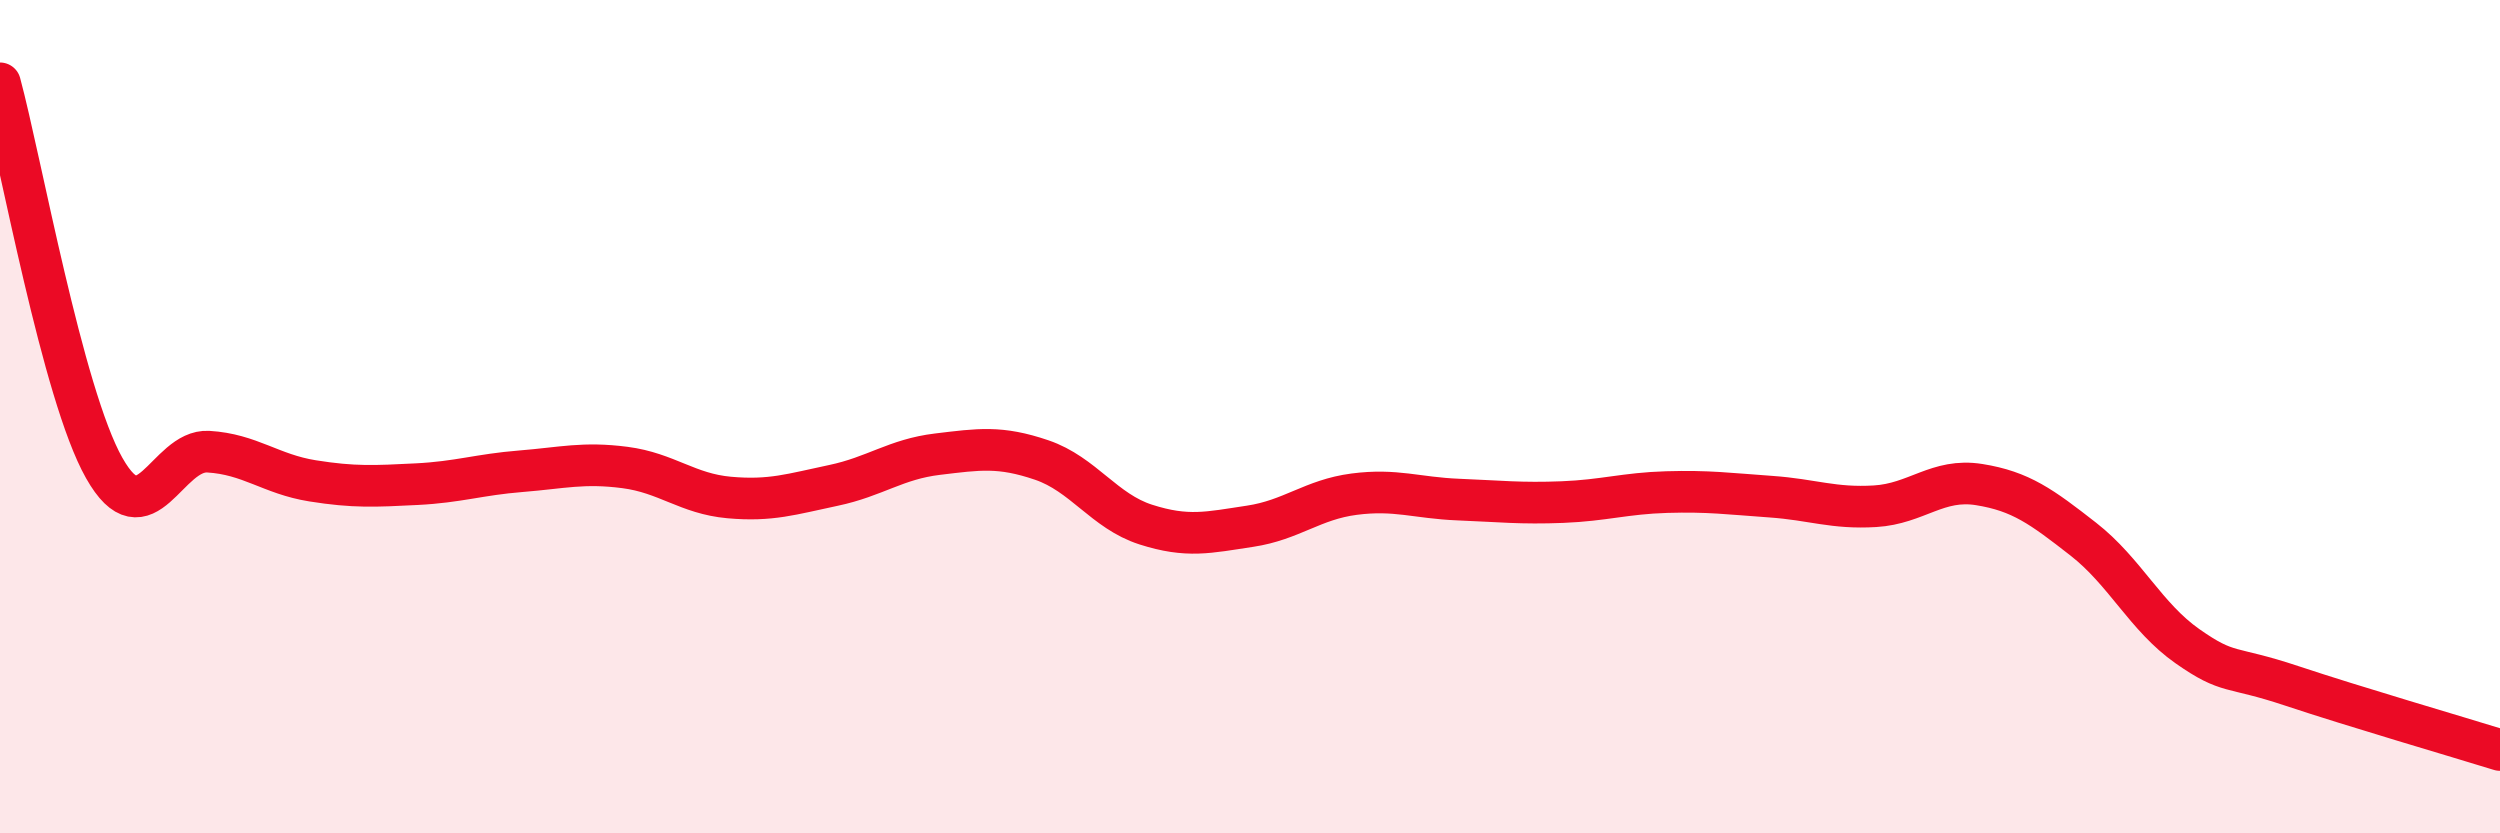
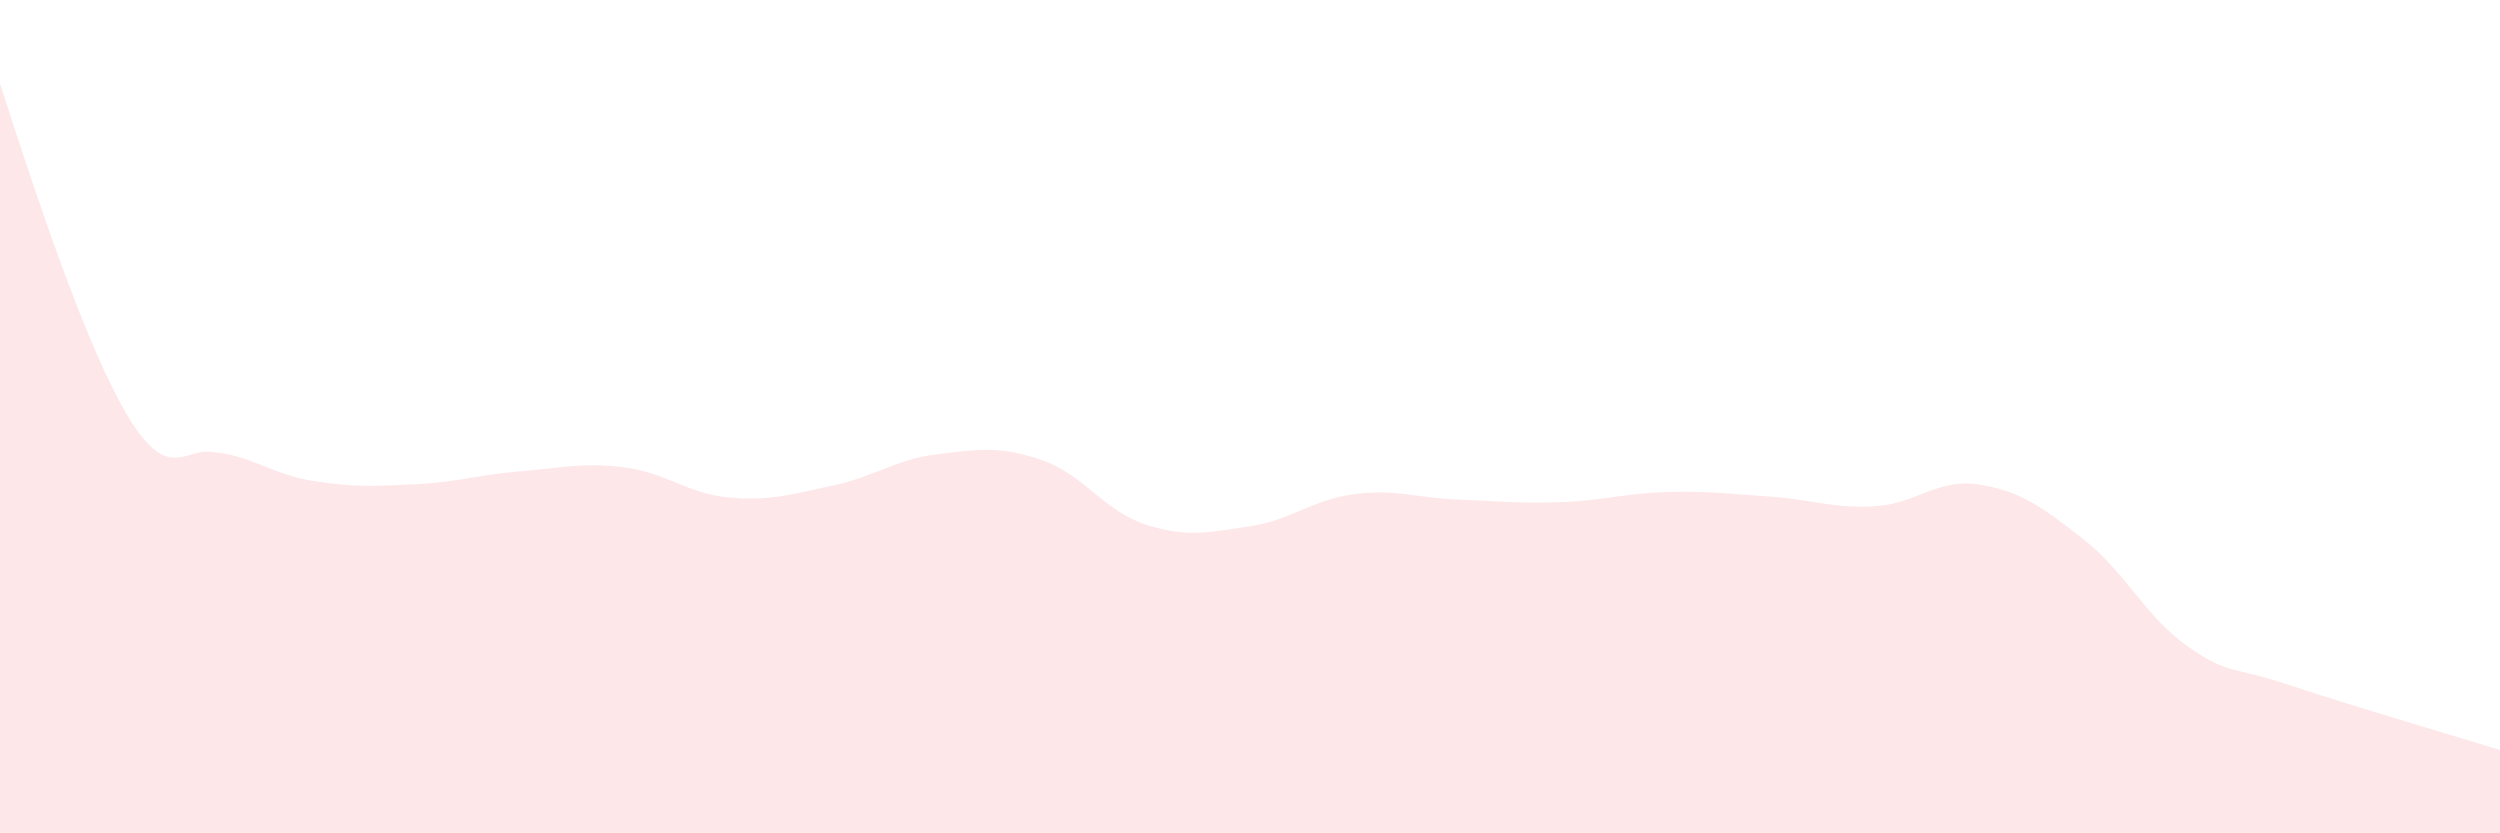
<svg xmlns="http://www.w3.org/2000/svg" width="60" height="20" viewBox="0 0 60 20">
-   <path d="M 0,2 C 0.5,3.85 1.5,9.46 2.5,11.23 C 3.5,13 4,10.78 5,10.84 C 6,10.9 6.5,11.38 7.5,11.54 C 8.5,11.7 9,11.67 10,11.62 C 11,11.57 11.5,11.39 12.5,11.31 C 13.5,11.23 14,11.09 15,11.22 C 16,11.35 16.5,11.85 17.5,11.94 C 18.5,12.03 19,11.86 20,11.65 C 21,11.44 21.5,11.02 22.5,10.9 C 23.5,10.78 24,10.7 25,11.04 C 26,11.38 26.5,12.27 27.5,12.59 C 28.5,12.91 29,12.78 30,12.63 C 31,12.48 31.5,11.99 32.5,11.86 C 33.5,11.73 34,11.95 35,11.99 C 36,12.03 36.5,12.09 37.5,12.05 C 38.5,12.01 39,11.84 40,11.81 C 41,11.78 41.5,11.85 42.5,11.92 C 43.5,11.99 44,12.21 45,12.15 C 46,12.09 46.5,11.47 47.5,11.63 C 48.5,11.79 49,12.16 50,12.94 C 51,13.72 51.5,14.81 52.5,15.51 C 53.5,16.21 53.5,15.96 55,16.46 C 56.5,16.96 59,17.69 60,18L60 20L0 20Z" fill="#EB0A25" opacity="0.1" stroke-linecap="round" stroke-linejoin="round" />
-   <path d="M 0,2 C 0.5,3.85 1.5,9.46 2.5,11.23 C 3.5,13 4,10.78 5,10.84 C 6,10.9 6.5,11.38 7.5,11.54 C 8.5,11.7 9,11.67 10,11.62 C 11,11.57 11.5,11.39 12.5,11.31 C 13.5,11.23 14,11.09 15,11.22 C 16,11.35 16.5,11.85 17.5,11.94 C 18.5,12.03 19,11.86 20,11.65 C 21,11.44 21.5,11.02 22.5,10.9 C 23.5,10.78 24,10.7 25,11.04 C 26,11.38 26.5,12.27 27.5,12.59 C 28.5,12.91 29,12.78 30,12.63 C 31,12.48 31.5,11.99 32.5,11.86 C 33.5,11.73 34,11.95 35,11.99 C 36,12.03 36.5,12.09 37.5,12.05 C 38.5,12.01 39,11.84 40,11.81 C 41,11.78 41.5,11.85 42.5,11.92 C 43.5,11.99 44,12.21 45,12.15 C 46,12.09 46.5,11.47 47.5,11.63 C 48.5,11.79 49,12.16 50,12.94 C 51,13.72 51.5,14.81 52.5,15.51 C 53.5,16.21 53.5,15.96 55,16.46 C 56.5,16.96 59,17.69 60,18" stroke="#EB0A25" stroke-width="1" fill="none" stroke-linecap="round" stroke-linejoin="round" />
+   <path d="M 0,2 C 3.5,13 4,10.78 5,10.84 C 6,10.9 6.5,11.38 7.5,11.54 C 8.5,11.7 9,11.67 10,11.62 C 11,11.57 11.5,11.39 12.5,11.31 C 13.5,11.23 14,11.09 15,11.22 C 16,11.35 16.5,11.85 17.5,11.94 C 18.5,12.03 19,11.86 20,11.65 C 21,11.44 21.5,11.02 22.5,10.9 C 23.5,10.78 24,10.7 25,11.04 C 26,11.38 26.5,12.27 27.5,12.59 C 28.5,12.91 29,12.78 30,12.63 C 31,12.48 31.5,11.99 32.5,11.86 C 33.5,11.73 34,11.95 35,11.99 C 36,12.03 36.5,12.09 37.5,12.05 C 38.5,12.01 39,11.84 40,11.81 C 41,11.78 41.5,11.85 42.5,11.92 C 43.5,11.99 44,12.21 45,12.15 C 46,12.09 46.5,11.47 47.5,11.63 C 48.5,11.79 49,12.16 50,12.94 C 51,13.72 51.5,14.81 52.5,15.51 C 53.5,16.21 53.5,15.96 55,16.46 C 56.5,16.96 59,17.69 60,18L60 20L0 20Z" fill="#EB0A25" opacity="0.1" stroke-linecap="round" stroke-linejoin="round" />
</svg>